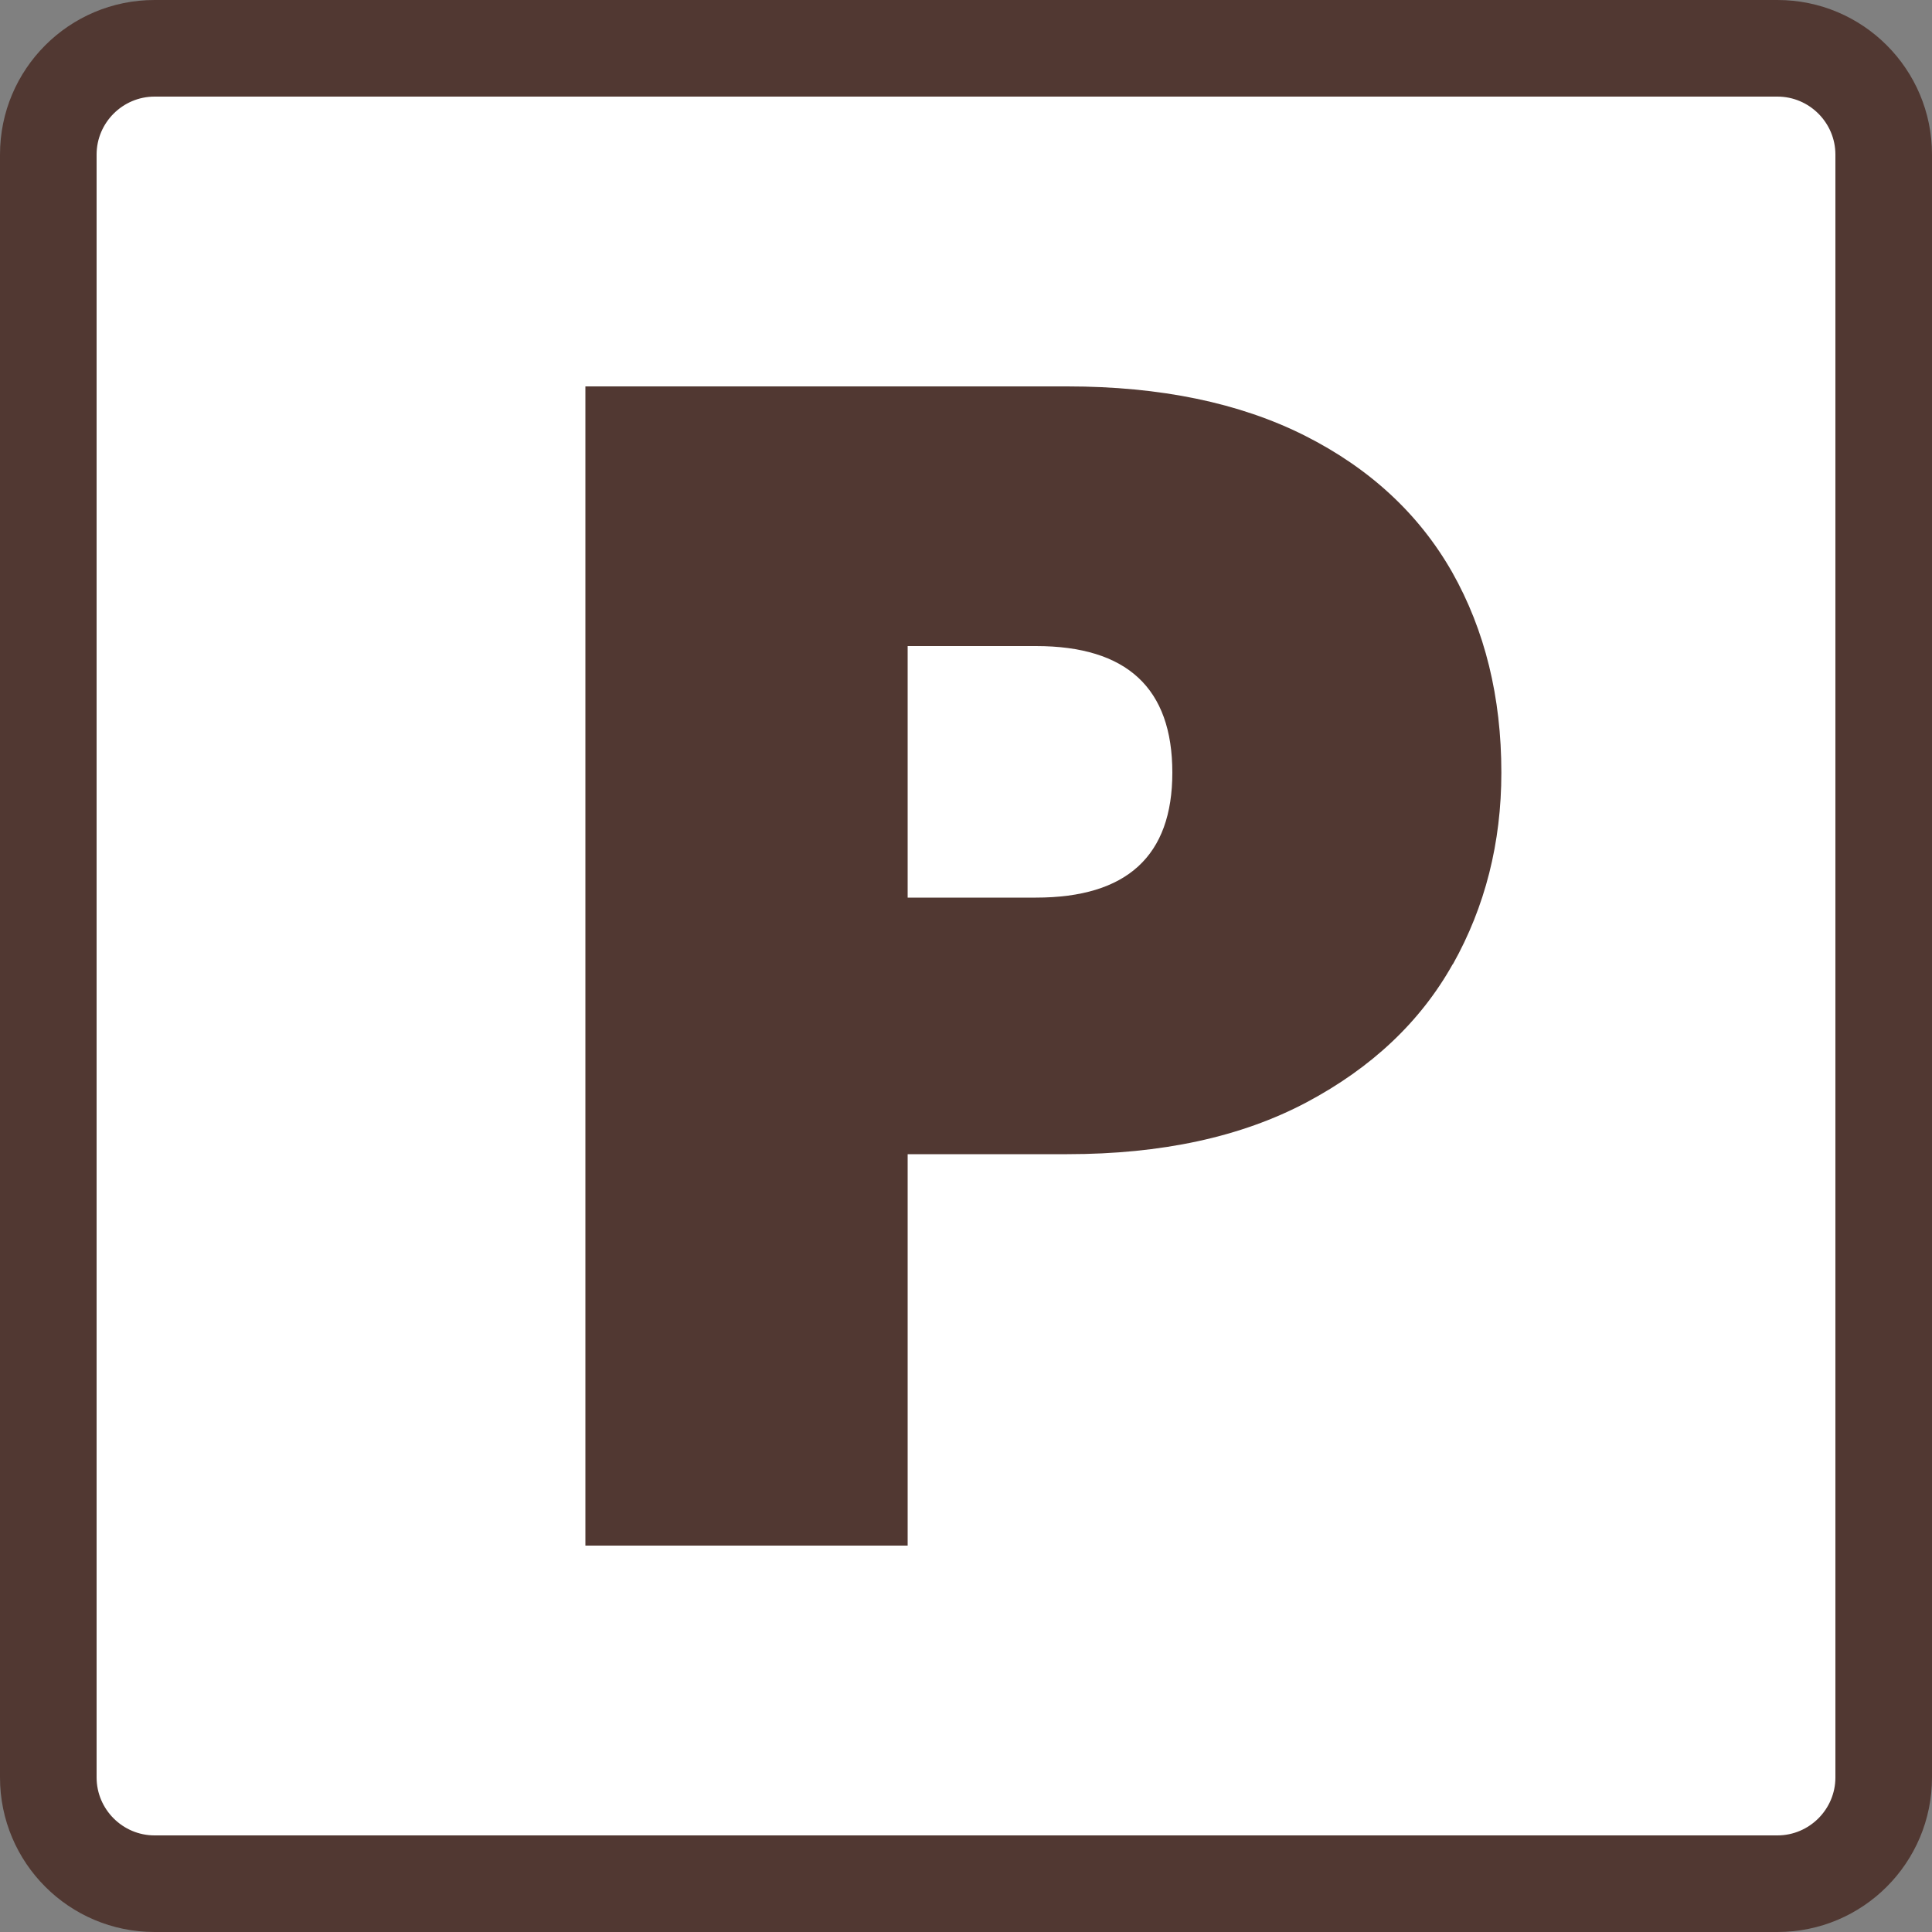
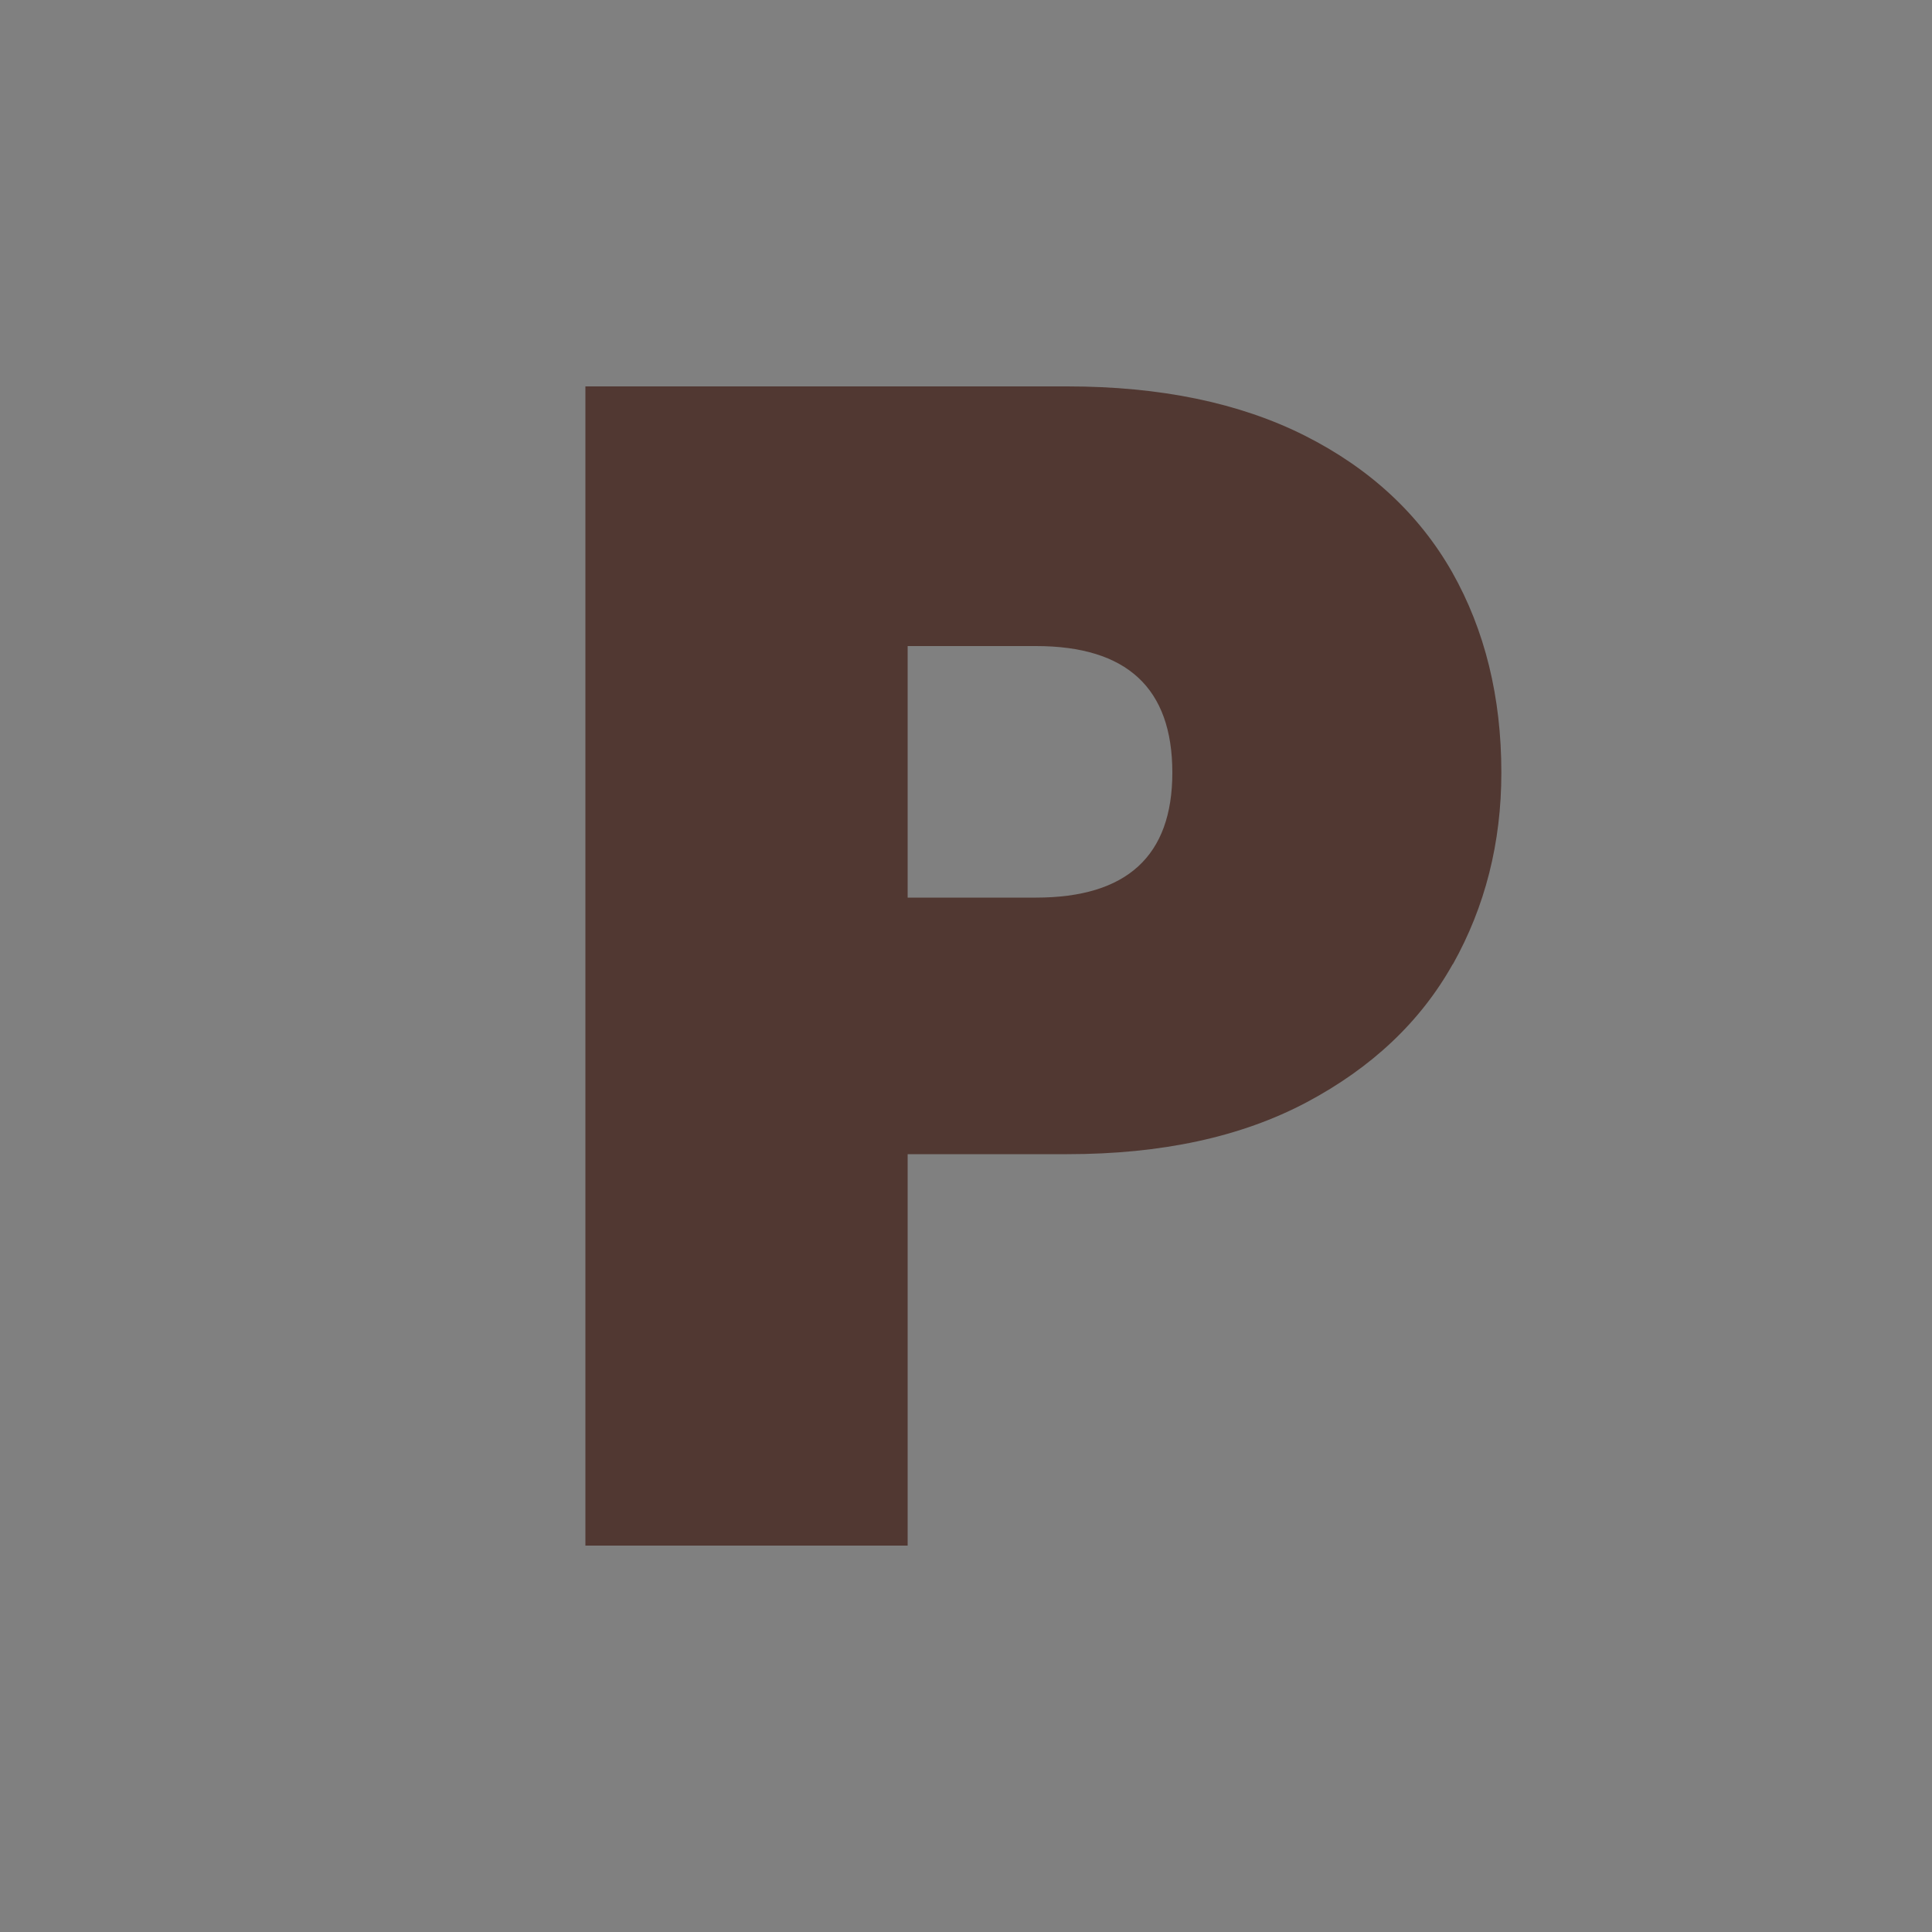
<svg xmlns="http://www.w3.org/2000/svg" id="a" viewBox="0 0 100 100">
  <rect x="0" y="0" width="100" height="100" fill="#808080" stroke="none" />
  <g>
-     <rect x="2.5" y="2.5" width="95" height="95" rx="5.5" ry="5.5" style="fill:#fff;" />
-     <path d="M92,5c1.65,0,3,1.35,3,3V92c0,1.65-1.35,3-3,3H8c-1.65,0-3-1.35-3-3V8c0-1.65,1.35-3,3-3H92m0-5H8C3.58,0,0,3.58,0,8V92c0,4.42,3.58,8,8,8H92c4.42,0,8-3.58,8-8V8c0-4.42-3.58-8-8-8h0Z" style="fill:#513832;" />
-   </g>
+     </g>
  <path d="M75.19,49.91c-1.67,2.98-4.2,5.36-7.57,7.15-3.38,1.79-7.5,2.68-12.38,2.68h-8.26v20.26H30.3V20h24.94c4.82,0,8.92,.85,12.3,2.55,3.37,1.7,5.91,4.06,7.62,7.06,1.7,3.01,2.55,6.47,2.55,10.38,0,3.63-.84,6.94-2.51,9.92Zm-14.51-9.92c0-4.37-2.35-6.55-7.06-6.55h-6.64v13.02h6.64c4.71,0,7.06-2.16,7.06-6.47Z" style="fill:#513832;" />
</svg>